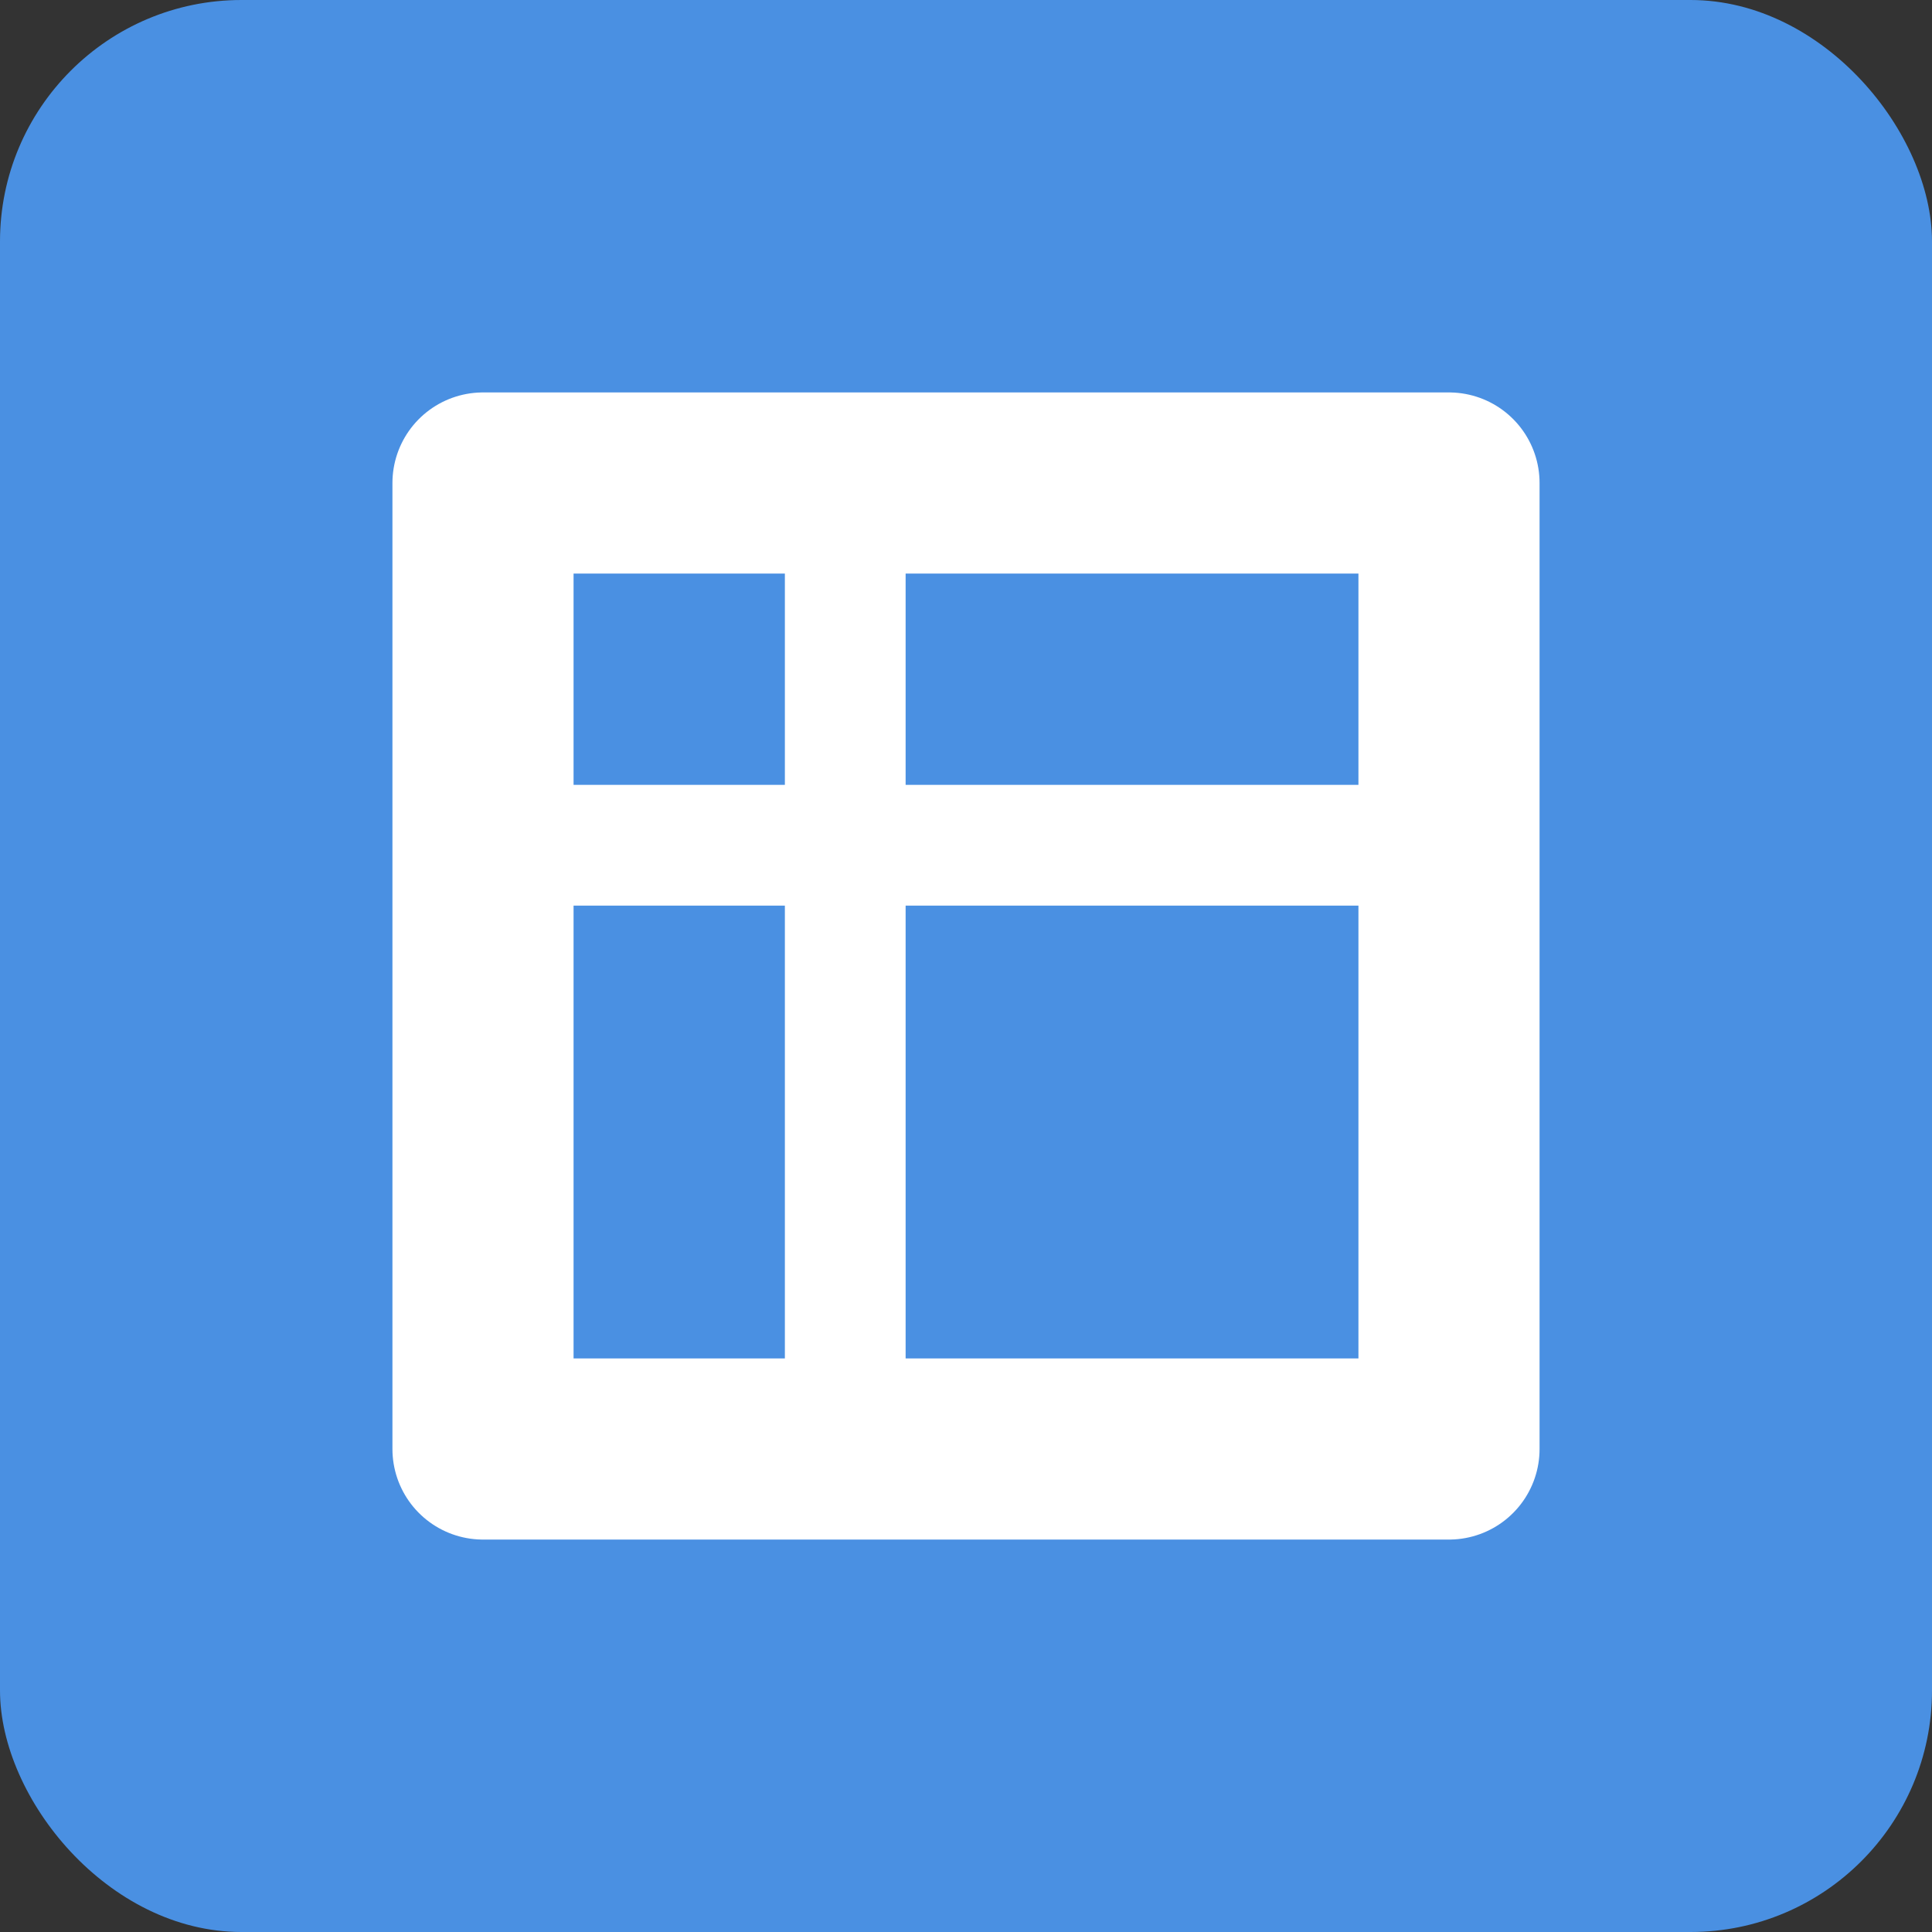
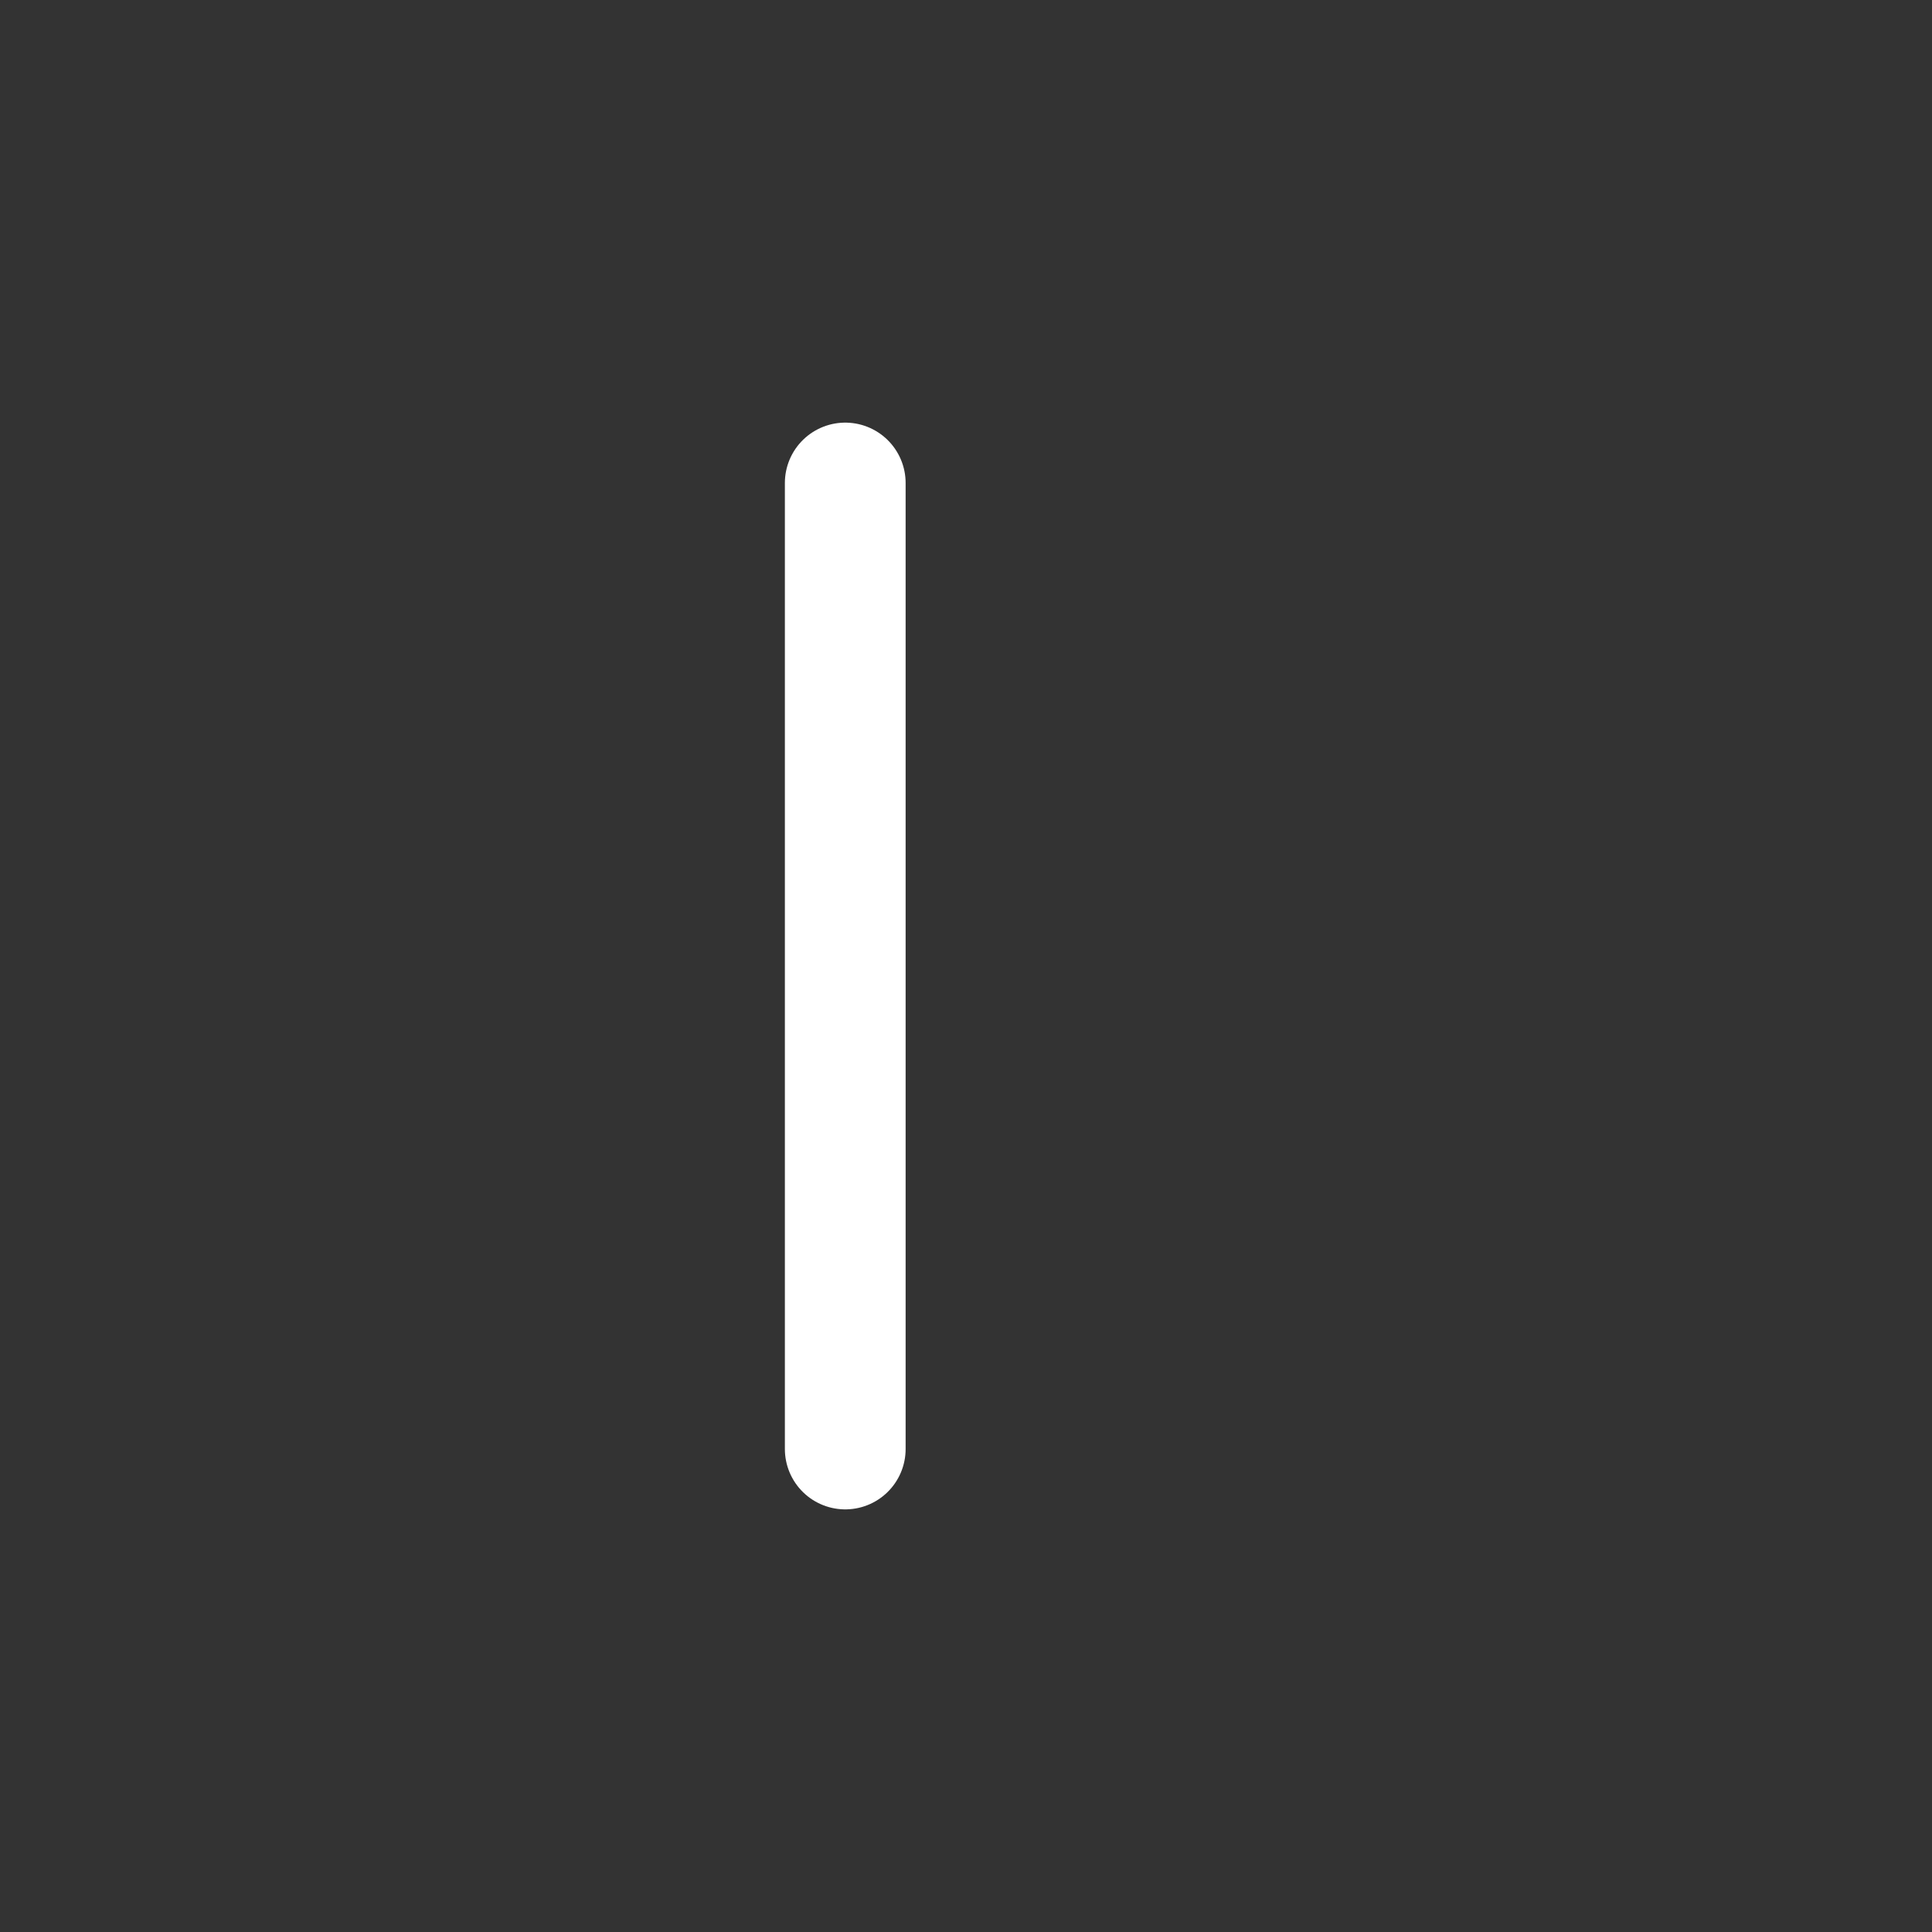
<svg xmlns="http://www.w3.org/2000/svg" viewBox="0 0 32 32" fill="none">
  <rect x="0" y="0" width="32" height="32" fill="#333333" stroke="none" />
-   <rect width="32" height="32" rx="4" fill="#4A90E2" />
-   <path d="M8 8H24V24H8V8Z" stroke="white" stroke-width="3" stroke-linecap="round" stroke-linejoin="round" />
-   <path d="M8 14H24" stroke="white" stroke-width="2" stroke-linecap="round" />
  <path d="M14 8V24" stroke="white" stroke-width="2" stroke-linecap="round" />
</svg>